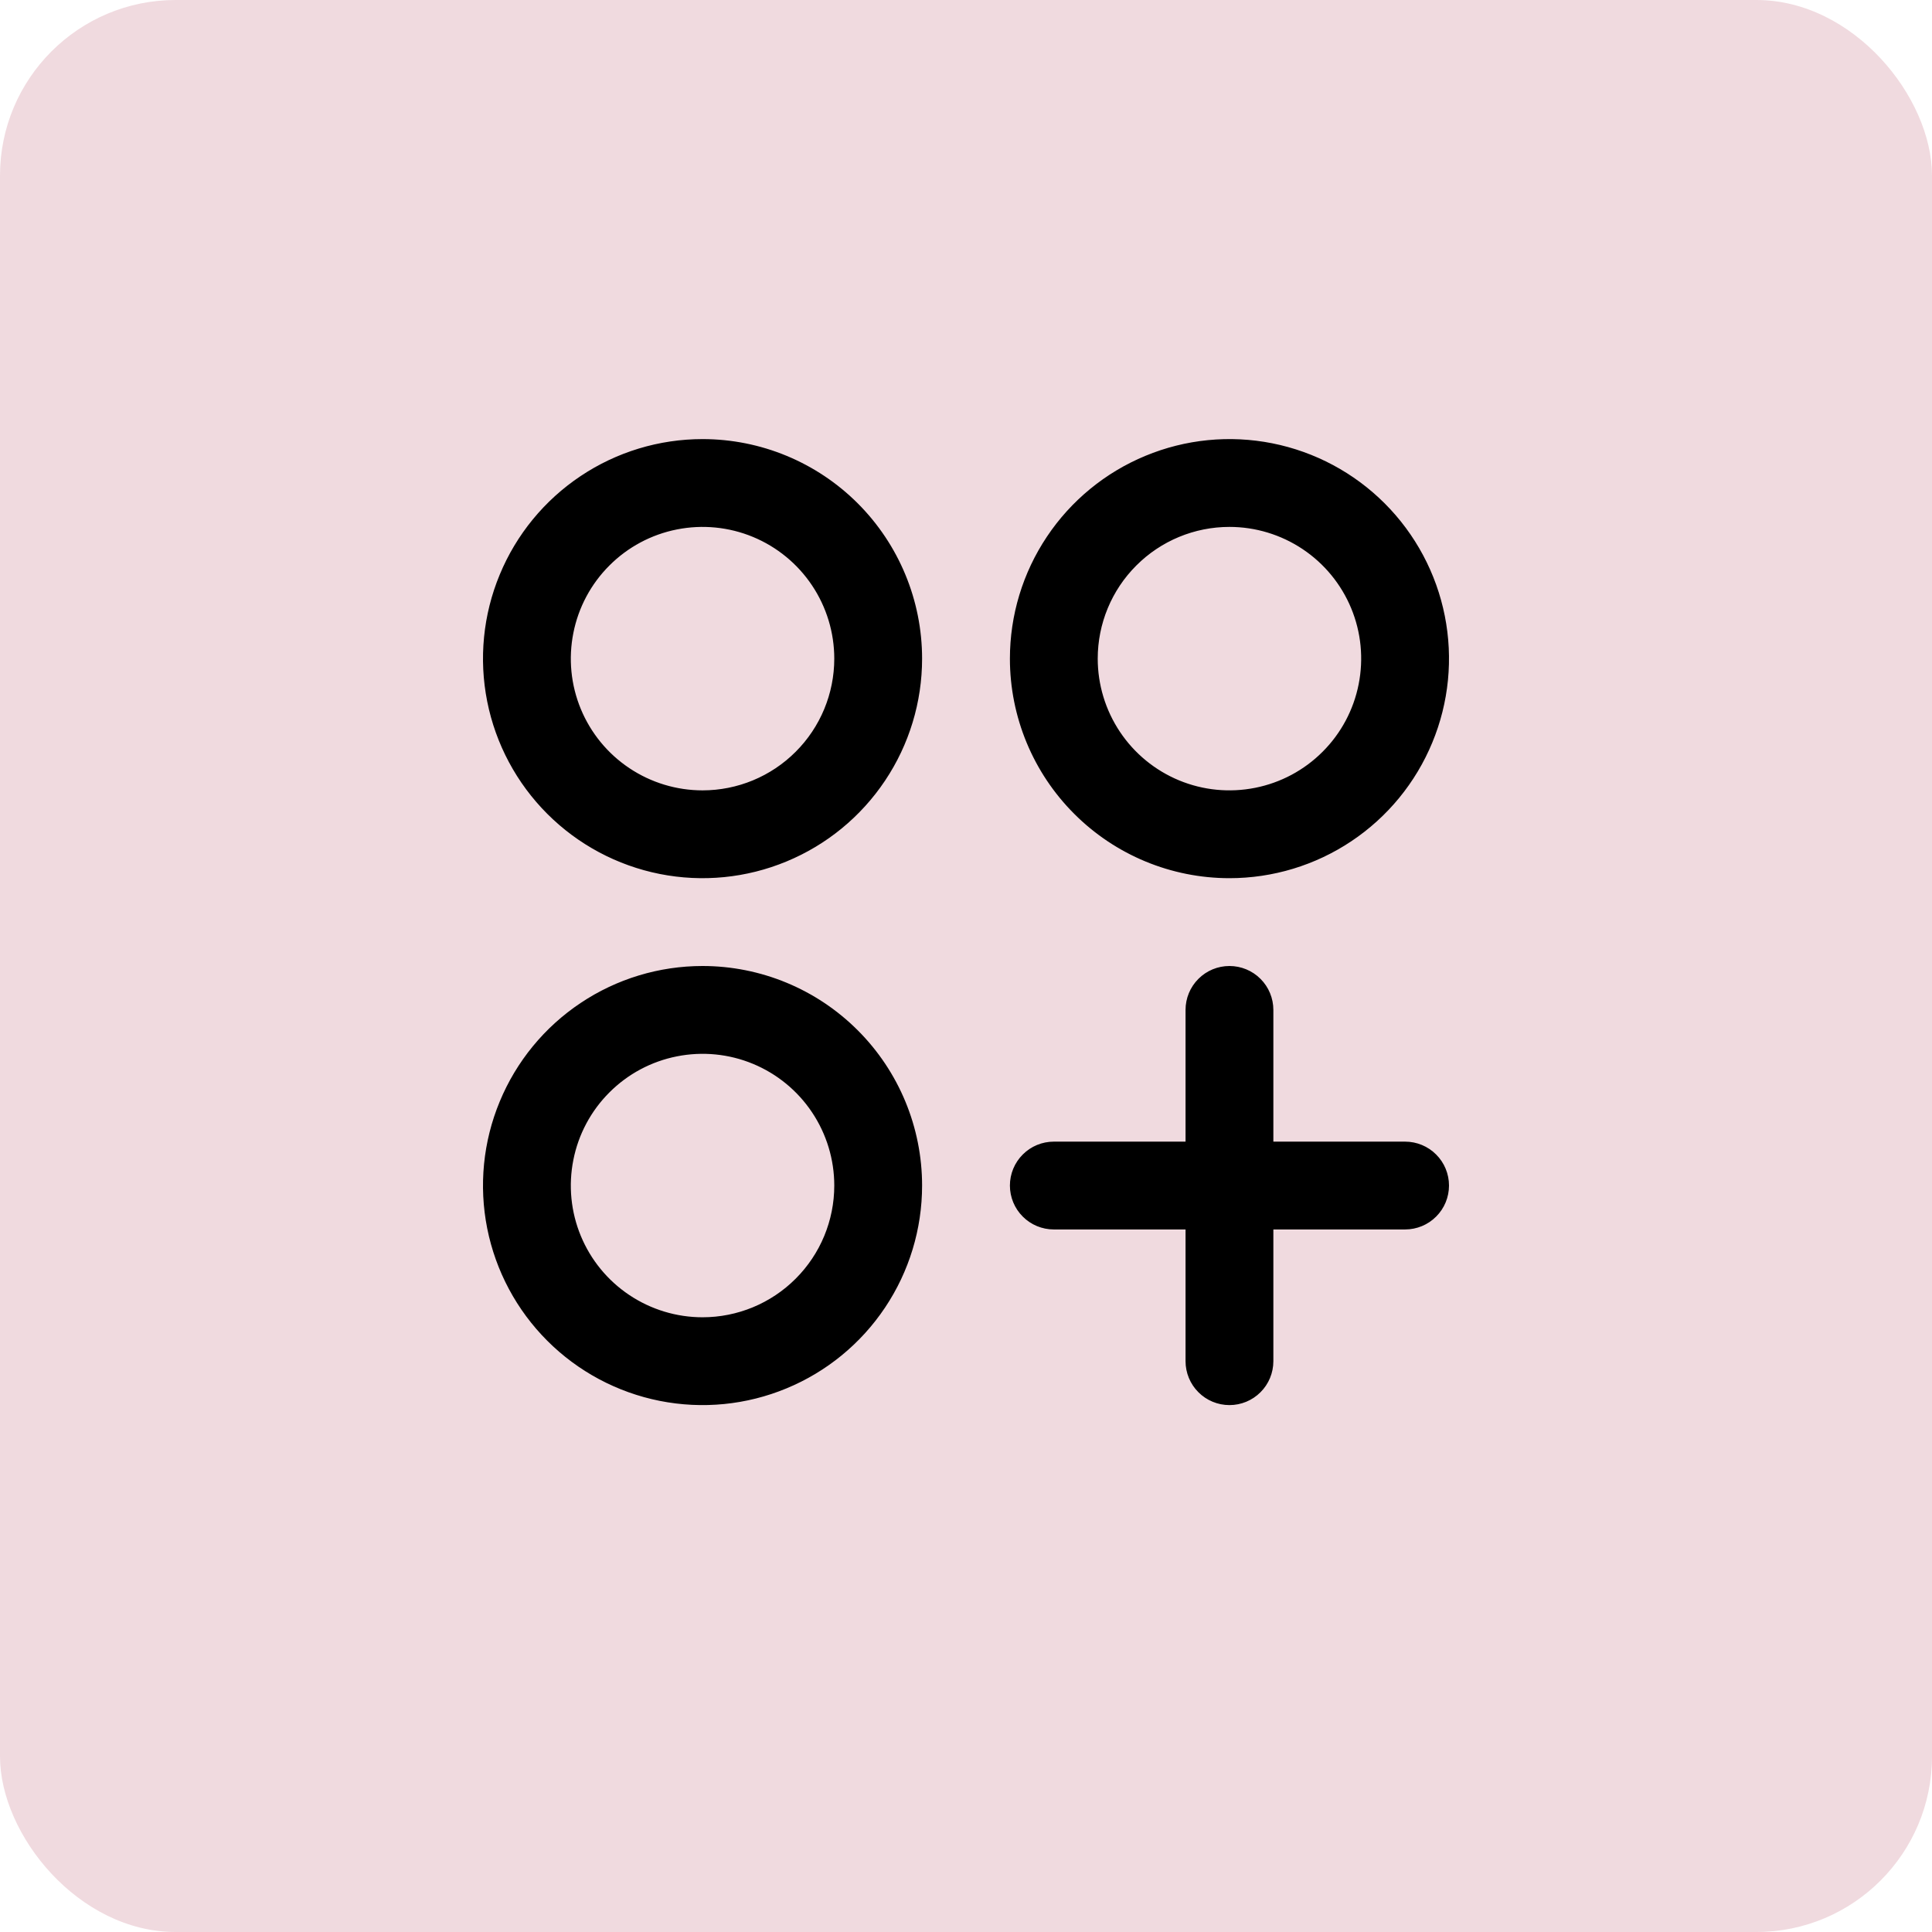
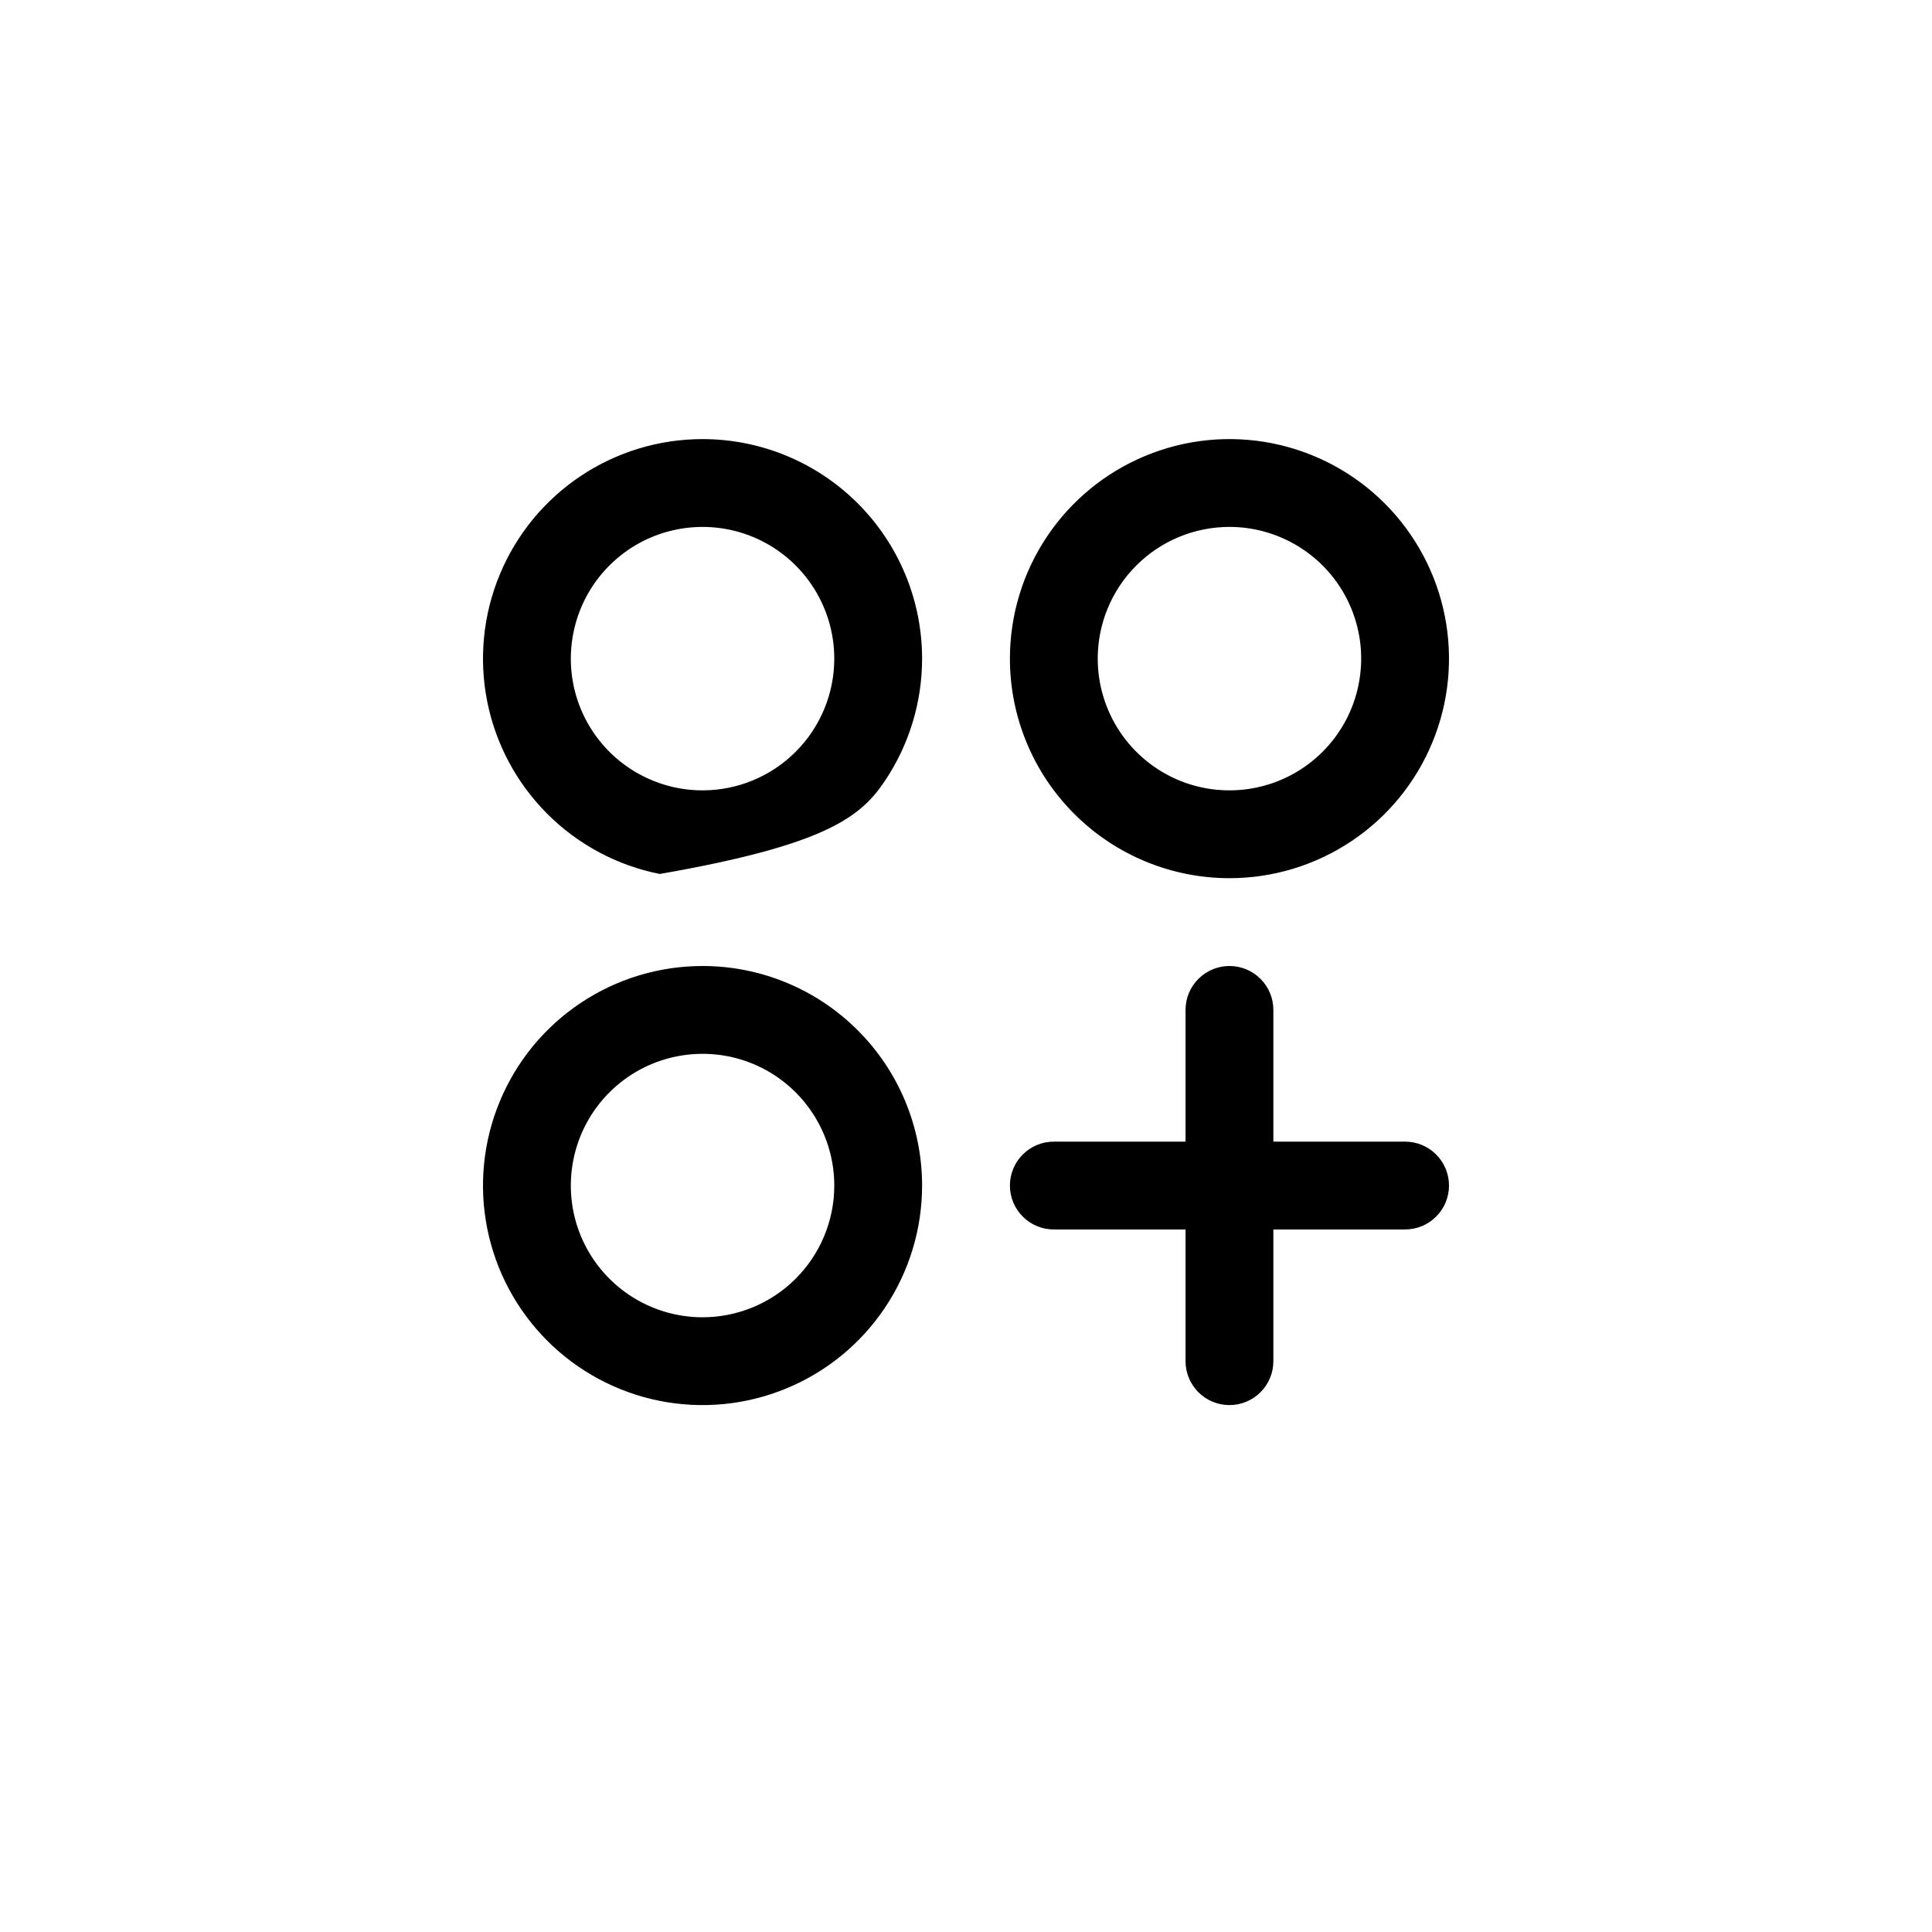
<svg xmlns="http://www.w3.org/2000/svg" width="44" height="44" viewBox="0 0 44 44" fill="none">
-   <rect width="44" height="44" rx="4" fill="#F0DADF" />
-   <path d="M16 10C15.011 10 14.044 10.293 13.222 10.843C12.4 11.392 11.759 12.173 11.381 13.087C11.002 14 10.903 15.005 11.096 15.976C11.289 16.945 11.765 17.836 12.464 18.535C13.164 19.235 14.055 19.711 15.025 19.904C15.995 20.097 17 19.998 17.913 19.619C18.827 19.241 19.608 18.6 20.157 17.778C20.707 16.956 21 15.989 21 15C21 13.674 20.473 12.402 19.535 11.464C18.598 10.527 17.326 10 16 10ZM16 18C15.407 18 14.827 17.824 14.333 17.494C13.84 17.165 13.455 16.696 13.228 16.148C13.001 15.6 12.942 14.997 13.058 14.415C13.173 13.833 13.459 13.298 13.879 12.879C14.298 12.459 14.833 12.173 15.415 12.058C15.997 11.942 16.6 12.001 17.148 12.228C17.696 12.455 18.165 12.84 18.494 13.333C18.824 13.827 19 14.407 19 15C19 15.796 18.684 16.559 18.121 17.121C17.559 17.684 16.796 18 16 18ZM28 20C28.989 20 29.956 19.707 30.778 19.157C31.6 18.608 32.241 17.827 32.619 16.913C32.998 16 33.097 14.995 32.904 14.025C32.711 13.055 32.235 12.164 31.535 11.464C30.836 10.765 29.945 10.289 28.976 10.096C28.006 9.903 27 10.002 26.087 10.381C25.173 10.759 24.392 11.4 23.843 12.222C23.293 13.044 23 14.011 23 15C23 16.326 23.527 17.598 24.465 18.535C25.402 19.473 26.674 20 28 20ZM28 12C28.593 12 29.173 12.176 29.667 12.506C30.16 12.835 30.545 13.304 30.772 13.852C30.999 14.4 31.058 15.003 30.942 15.585C30.827 16.167 30.541 16.702 30.121 17.121C29.702 17.541 29.167 17.827 28.585 17.942C28.003 18.058 27.4 17.999 26.852 17.772C26.304 17.545 25.835 17.16 25.506 16.667C25.176 16.173 25 15.593 25 15C25 14.204 25.316 13.441 25.879 12.879C26.441 12.316 27.204 12 28 12ZM16 22C15.011 22 14.044 22.293 13.222 22.843C12.4 23.392 11.759 24.173 11.381 25.087C11.002 26 10.903 27.006 11.096 27.976C11.289 28.945 11.765 29.836 12.464 30.535C13.164 31.235 14.055 31.711 15.025 31.904C15.995 32.097 17 31.998 17.913 31.619C18.827 31.241 19.608 30.6 20.157 29.778C20.707 28.956 21 27.989 21 27C21 25.674 20.473 24.402 19.535 23.465C18.598 22.527 17.326 22 16 22ZM16 30C15.407 30 14.827 29.824 14.333 29.494C13.84 29.165 13.455 28.696 13.228 28.148C13.001 27.6 12.942 26.997 13.058 26.415C13.173 25.833 13.459 25.298 13.879 24.879C14.298 24.459 14.833 24.173 15.415 24.058C15.997 23.942 16.6 24.001 17.148 24.228C17.696 24.455 18.165 24.84 18.494 25.333C18.824 25.827 19 26.407 19 27C19 27.796 18.684 28.559 18.121 29.121C17.559 29.684 16.796 30 16 30ZM33 27C33 27.265 32.895 27.52 32.707 27.707C32.52 27.895 32.265 28 32 28H29V31C29 31.265 28.895 31.52 28.707 31.707C28.52 31.895 28.265 32 28 32C27.735 32 27.48 31.895 27.293 31.707C27.105 31.52 27 31.265 27 31V28H24C23.735 28 23.48 27.895 23.293 27.707C23.105 27.52 23 27.265 23 27C23 26.735 23.105 26.48 23.293 26.293C23.48 26.105 23.735 26 24 26H27V23C27 22.735 27.105 22.48 27.293 22.293C27.48 22.105 27.735 22 28 22C28.265 22 28.52 22.105 28.707 22.293C28.895 22.48 29 22.735 29 23V26H32C32.265 26 32.52 26.105 32.707 26.293C32.895 26.48 33 26.735 33 27Z" fill="black" />
+   <path d="M16 10C15.011 10 14.044 10.293 13.222 10.843C12.4 11.392 11.759 12.173 11.381 13.087C11.002 14 10.903 15.005 11.096 15.976C11.289 16.945 11.765 17.836 12.464 18.535C13.164 19.235 14.055 19.711 15.025 19.904C18.827 19.241 19.608 18.6 20.157 17.778C20.707 16.956 21 15.989 21 15C21 13.674 20.473 12.402 19.535 11.464C18.598 10.527 17.326 10 16 10ZM16 18C15.407 18 14.827 17.824 14.333 17.494C13.84 17.165 13.455 16.696 13.228 16.148C13.001 15.6 12.942 14.997 13.058 14.415C13.173 13.833 13.459 13.298 13.879 12.879C14.298 12.459 14.833 12.173 15.415 12.058C15.997 11.942 16.6 12.001 17.148 12.228C17.696 12.455 18.165 12.84 18.494 13.333C18.824 13.827 19 14.407 19 15C19 15.796 18.684 16.559 18.121 17.121C17.559 17.684 16.796 18 16 18ZM28 20C28.989 20 29.956 19.707 30.778 19.157C31.6 18.608 32.241 17.827 32.619 16.913C32.998 16 33.097 14.995 32.904 14.025C32.711 13.055 32.235 12.164 31.535 11.464C30.836 10.765 29.945 10.289 28.976 10.096C28.006 9.903 27 10.002 26.087 10.381C25.173 10.759 24.392 11.4 23.843 12.222C23.293 13.044 23 14.011 23 15C23 16.326 23.527 17.598 24.465 18.535C25.402 19.473 26.674 20 28 20ZM28 12C28.593 12 29.173 12.176 29.667 12.506C30.16 12.835 30.545 13.304 30.772 13.852C30.999 14.4 31.058 15.003 30.942 15.585C30.827 16.167 30.541 16.702 30.121 17.121C29.702 17.541 29.167 17.827 28.585 17.942C28.003 18.058 27.4 17.999 26.852 17.772C26.304 17.545 25.835 17.16 25.506 16.667C25.176 16.173 25 15.593 25 15C25 14.204 25.316 13.441 25.879 12.879C26.441 12.316 27.204 12 28 12ZM16 22C15.011 22 14.044 22.293 13.222 22.843C12.4 23.392 11.759 24.173 11.381 25.087C11.002 26 10.903 27.006 11.096 27.976C11.289 28.945 11.765 29.836 12.464 30.535C13.164 31.235 14.055 31.711 15.025 31.904C15.995 32.097 17 31.998 17.913 31.619C18.827 31.241 19.608 30.6 20.157 29.778C20.707 28.956 21 27.989 21 27C21 25.674 20.473 24.402 19.535 23.465C18.598 22.527 17.326 22 16 22ZM16 30C15.407 30 14.827 29.824 14.333 29.494C13.84 29.165 13.455 28.696 13.228 28.148C13.001 27.6 12.942 26.997 13.058 26.415C13.173 25.833 13.459 25.298 13.879 24.879C14.298 24.459 14.833 24.173 15.415 24.058C15.997 23.942 16.6 24.001 17.148 24.228C17.696 24.455 18.165 24.84 18.494 25.333C18.824 25.827 19 26.407 19 27C19 27.796 18.684 28.559 18.121 29.121C17.559 29.684 16.796 30 16 30ZM33 27C33 27.265 32.895 27.52 32.707 27.707C32.52 27.895 32.265 28 32 28H29V31C29 31.265 28.895 31.52 28.707 31.707C28.52 31.895 28.265 32 28 32C27.735 32 27.48 31.895 27.293 31.707C27.105 31.52 27 31.265 27 31V28H24C23.735 28 23.48 27.895 23.293 27.707C23.105 27.52 23 27.265 23 27C23 26.735 23.105 26.48 23.293 26.293C23.48 26.105 23.735 26 24 26H27V23C27 22.735 27.105 22.48 27.293 22.293C27.48 22.105 27.735 22 28 22C28.265 22 28.52 22.105 28.707 22.293C28.895 22.48 29 22.735 29 23V26H32C32.265 26 32.52 26.105 32.707 26.293C32.895 26.48 33 26.735 33 27Z" fill="black" />
</svg>